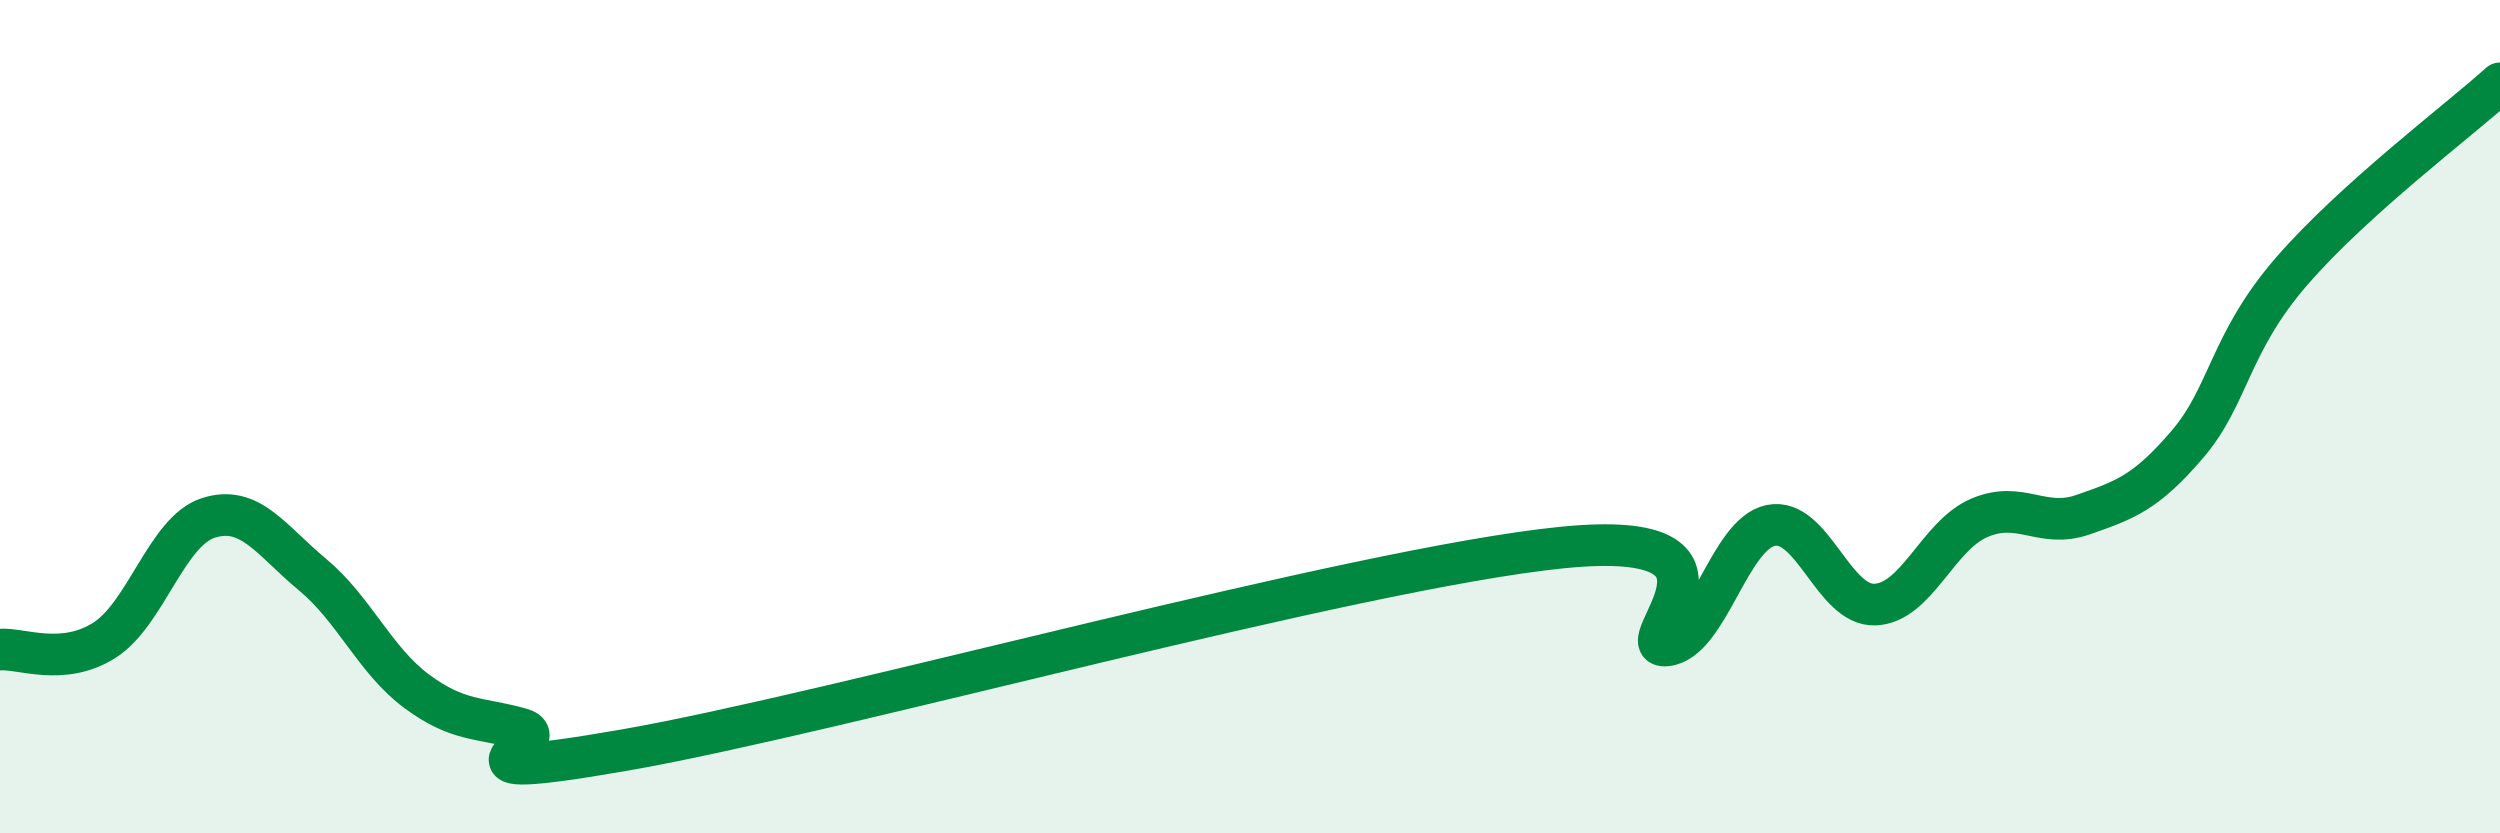
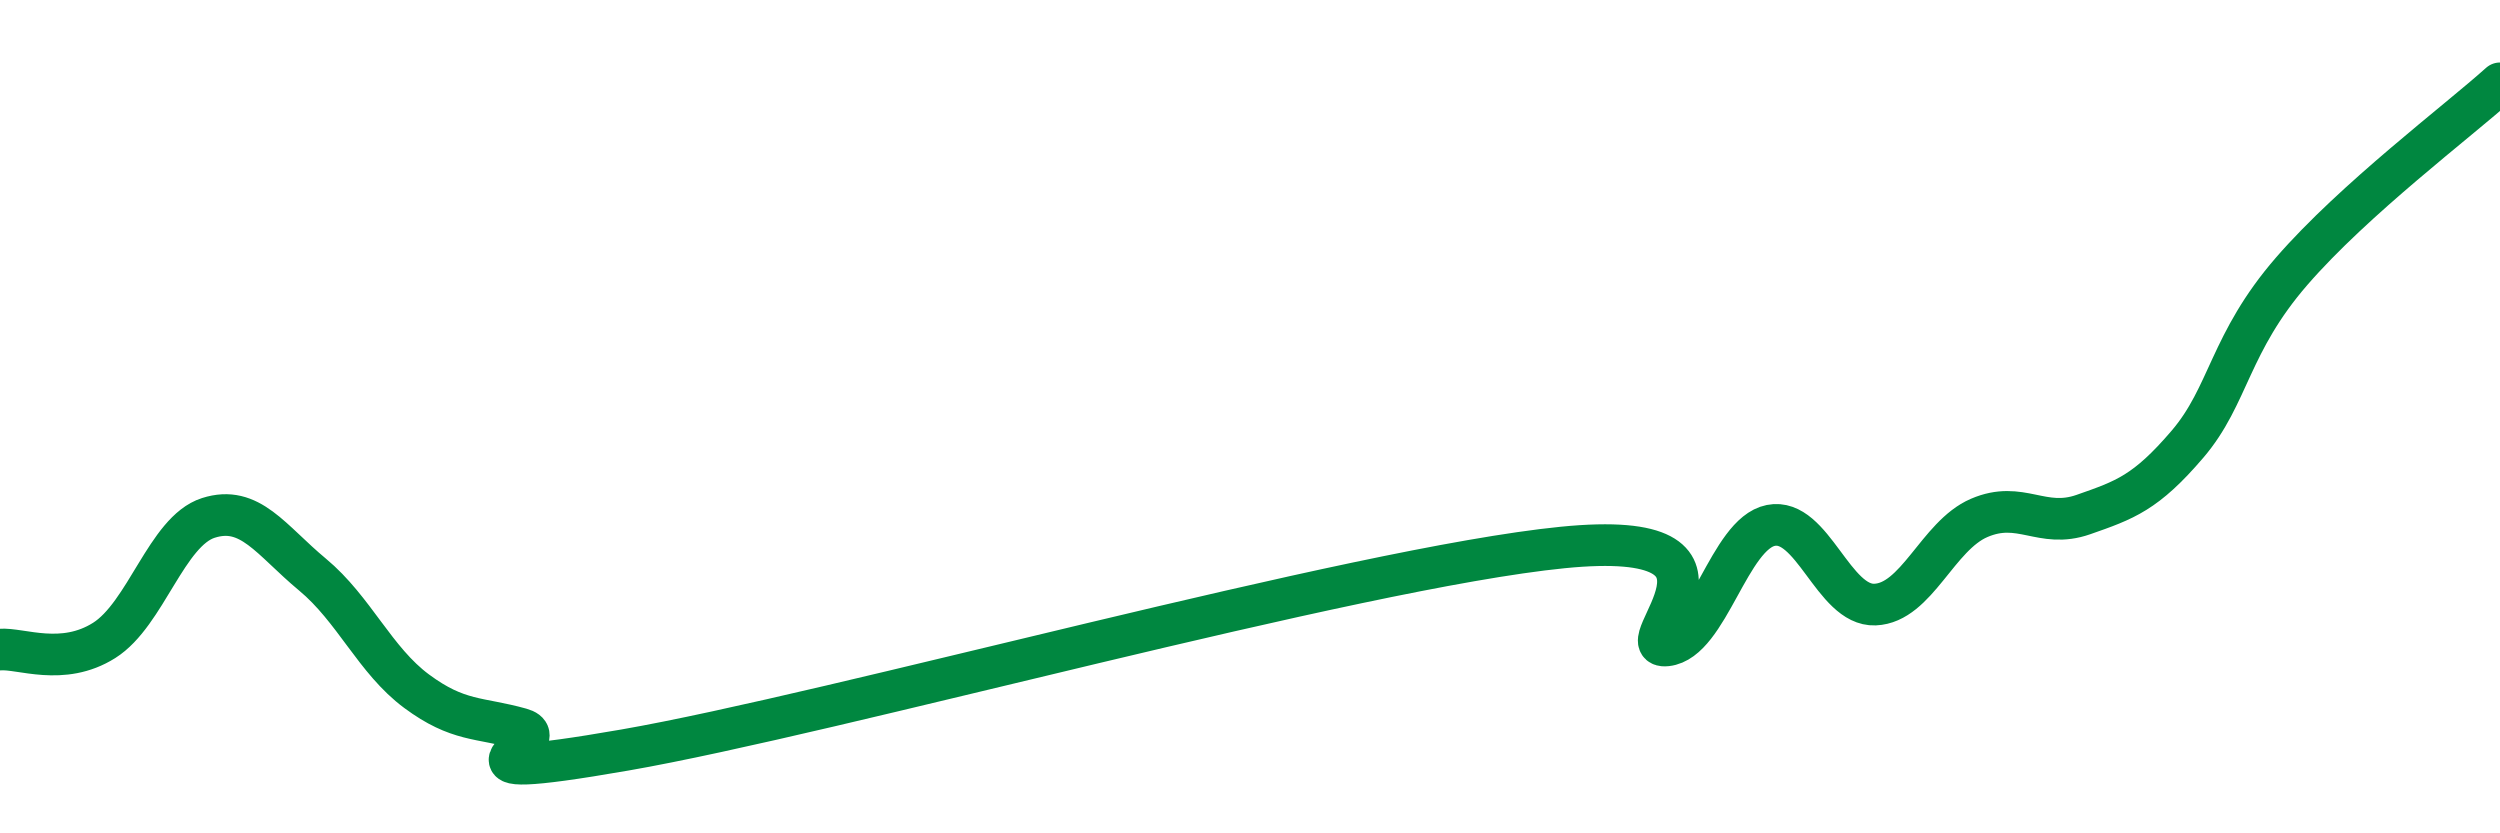
<svg xmlns="http://www.w3.org/2000/svg" width="60" height="20" viewBox="0 0 60 20">
-   <path d="M 0,15.59 C 0.5,15.55 1.5,16 2.5,15.37 C 3.5,14.74 4,12.75 5,12.43 C 6,12.11 6.5,12.96 7.5,13.79 C 8.5,14.62 9,15.85 10,16.59 C 11,17.33 11.5,17.21 12.5,17.49 C 13.5,17.77 10,18.87 15,18 C 20,17.13 32.5,13.64 37.5,13.14 C 42.5,12.64 39,15.6 40,15.49 C 41,15.38 41.5,12.81 42.5,12.61 C 43.5,12.41 44,14.55 45,14.51 C 46,14.47 46.5,12.86 47.5,12.43 C 48.5,12 49,12.7 50,12.35 C 51,12 51.5,11.83 52.5,10.66 C 53.5,9.49 53.5,8.24 55,6.51 C 56.5,4.78 59,2.9 60,2L60 20L0 20Z" fill="#008740" opacity="0.1" stroke-linecap="round" stroke-linejoin="round" />
  <path d="M 0,15.59 C 0.5,15.55 1.5,16 2.5,15.37 C 3.5,14.74 4,12.75 5,12.43 C 6,12.11 6.5,12.96 7.5,13.79 C 8.5,14.62 9,15.85 10,16.59 C 11,17.33 11.5,17.21 12.5,17.49 C 13.5,17.77 10,18.87 15,18 C 20,17.13 32.5,13.64 37.5,13.14 C 42.5,12.64 39,15.6 40,15.49 C 41,15.38 41.5,12.81 42.5,12.61 C 43.5,12.41 44,14.55 45,14.51 C 46,14.47 46.5,12.86 47.5,12.43 C 48.5,12 49,12.7 50,12.35 C 51,12 51.5,11.83 52.5,10.66 C 53.5,9.49 53.5,8.24 55,6.51 C 56.5,4.78 59,2.9 60,2" stroke="#008740" stroke-width="1" fill="none" stroke-linecap="round" stroke-linejoin="round" />
</svg>